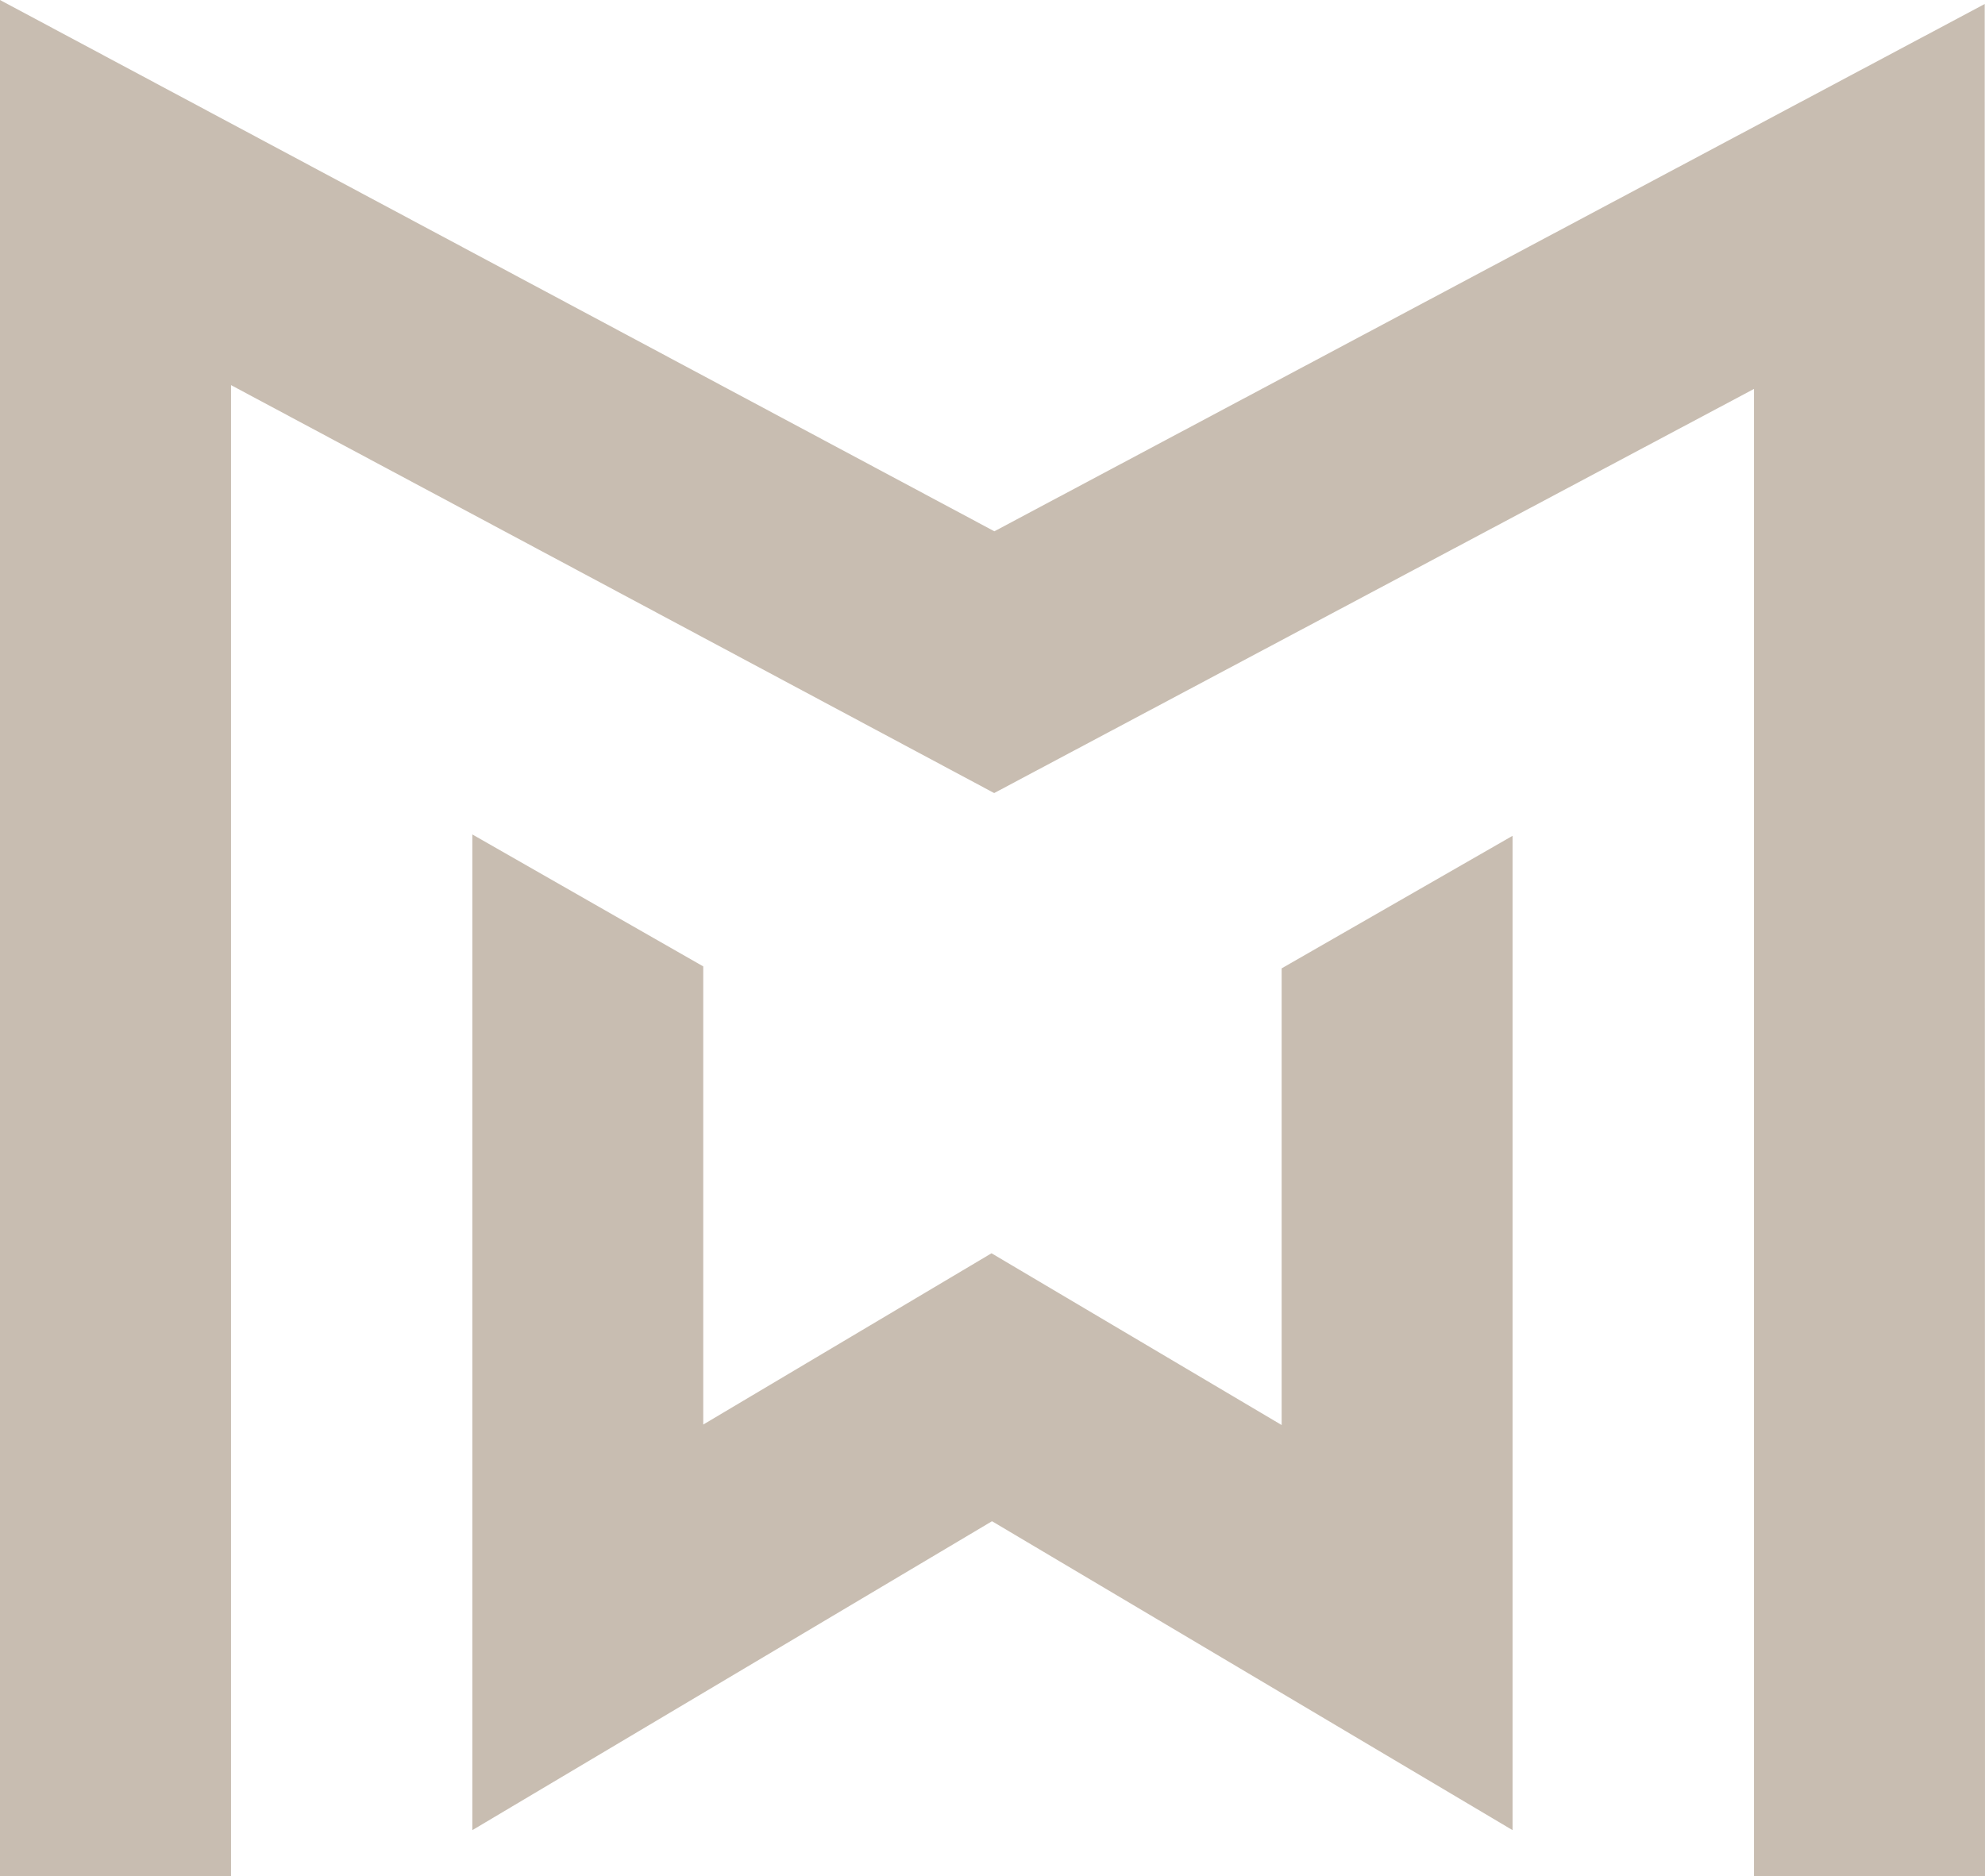
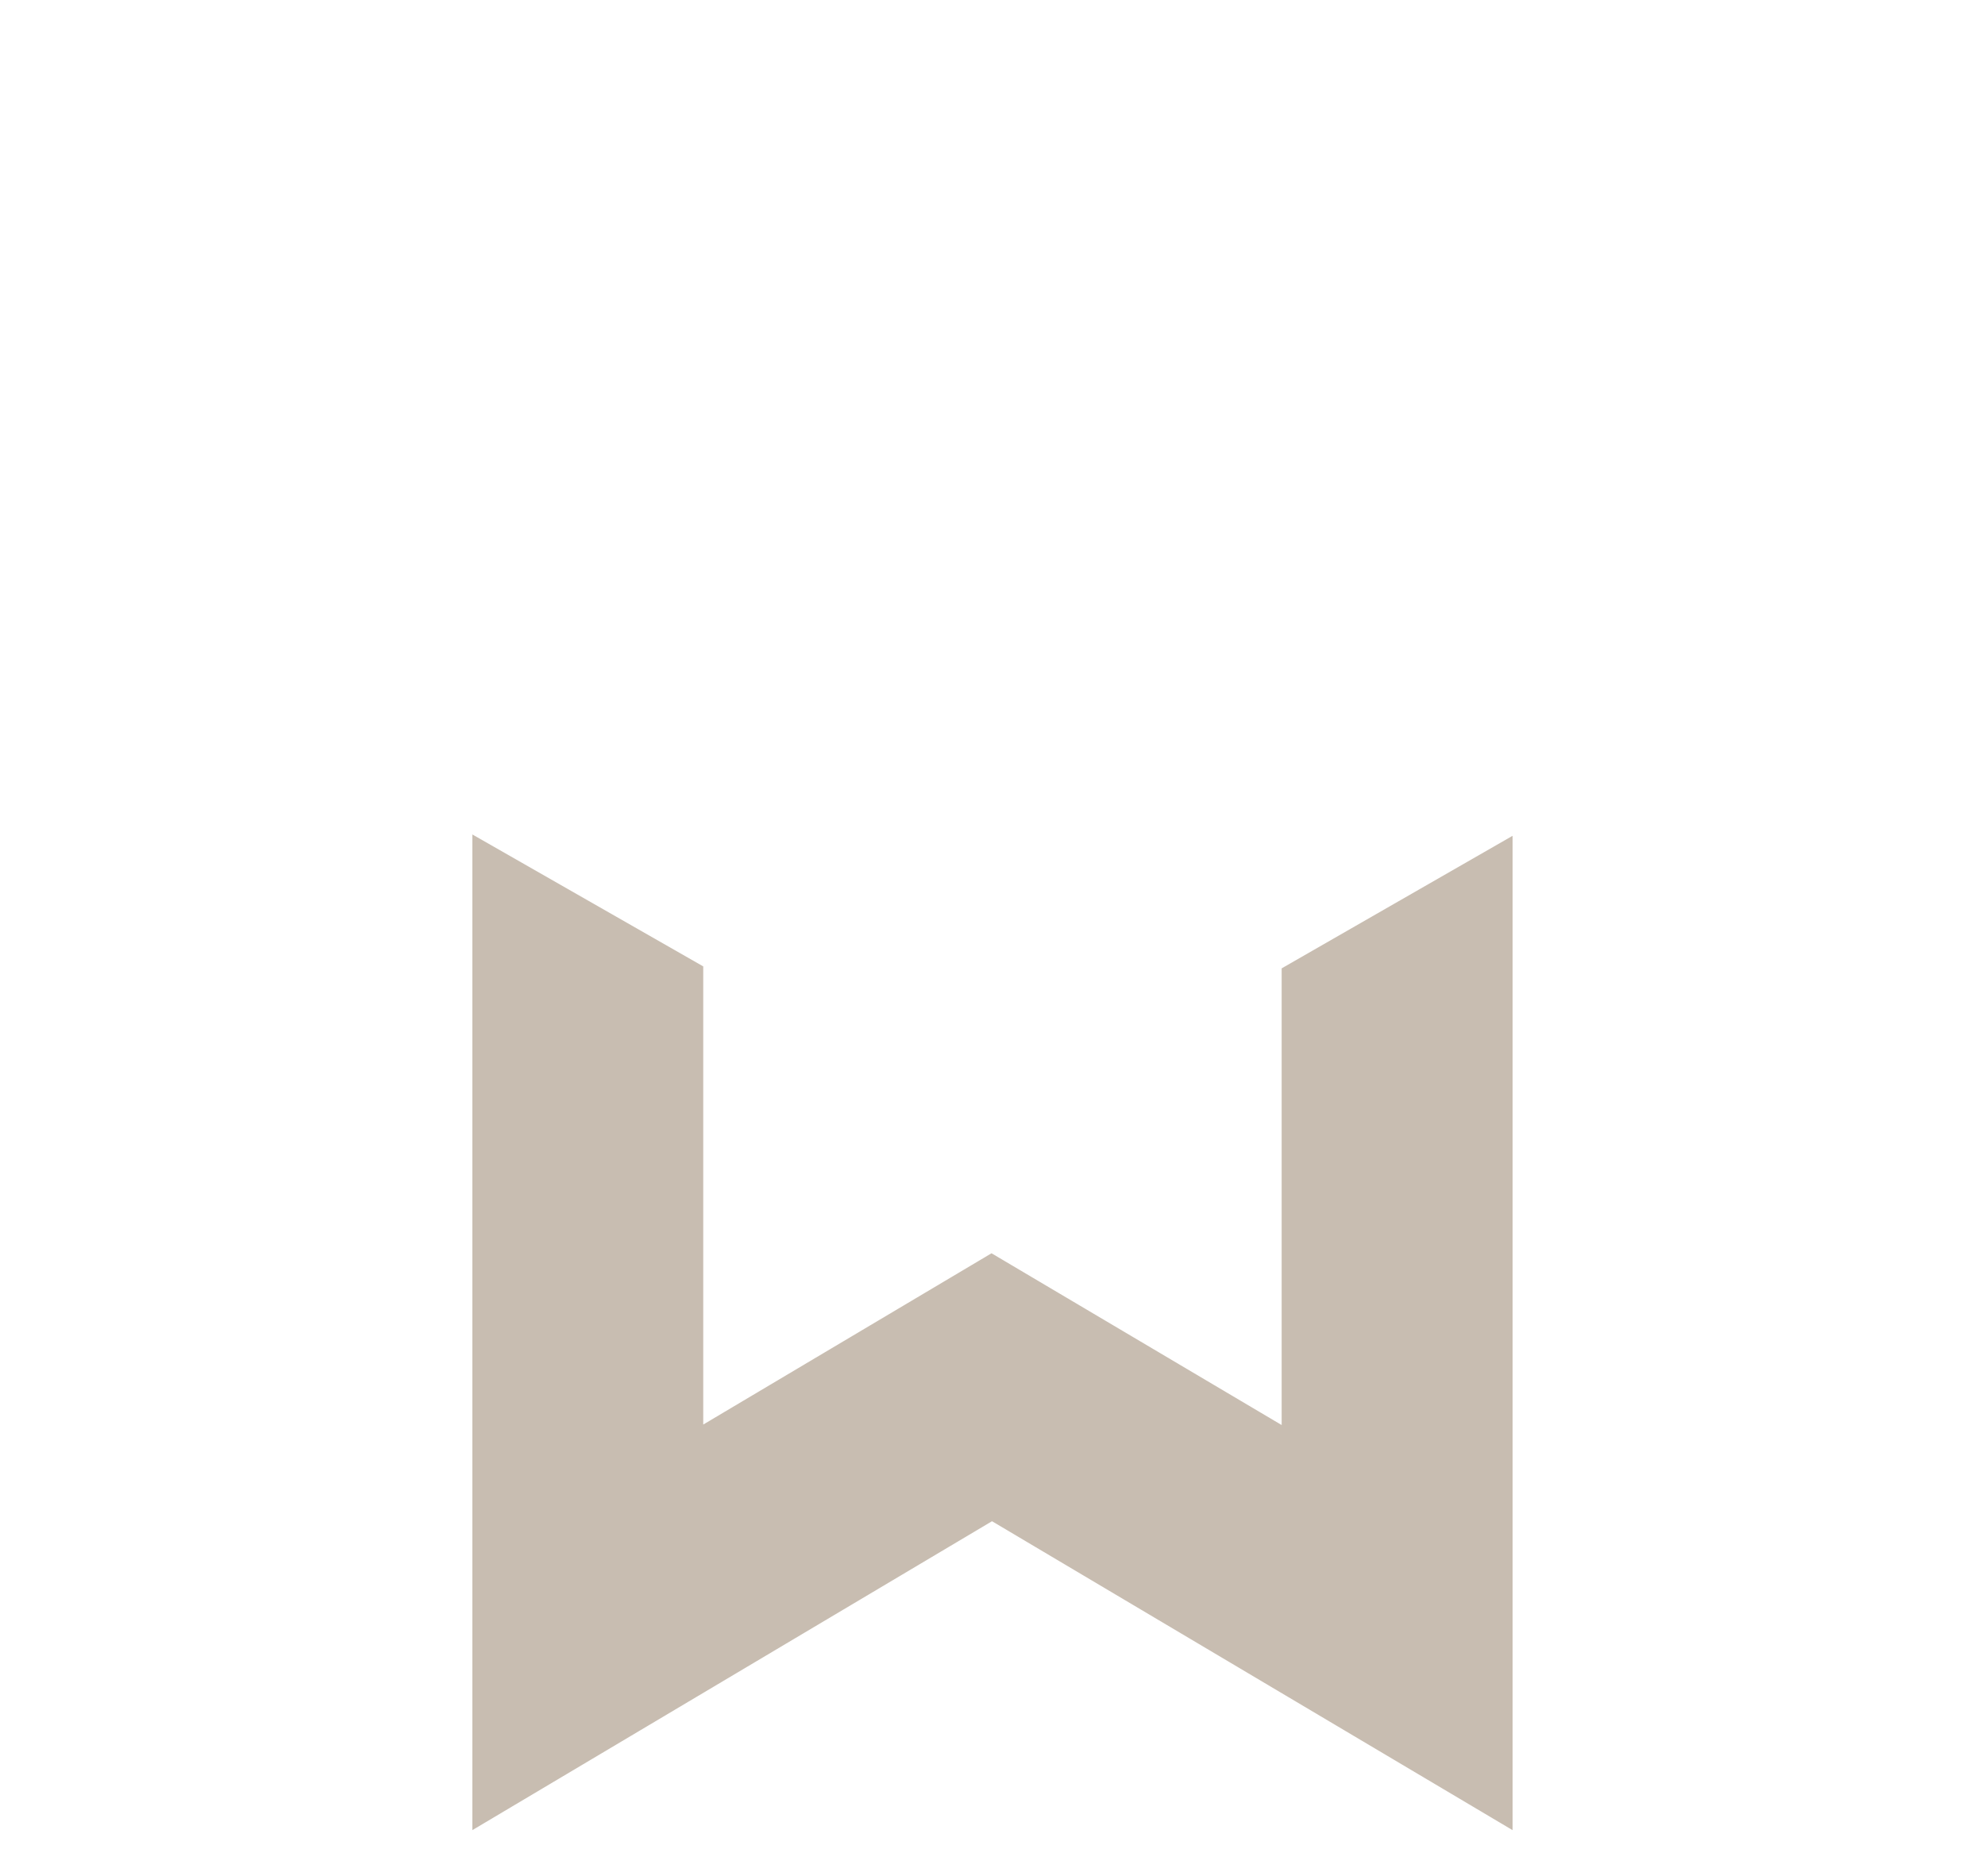
<svg xmlns="http://www.w3.org/2000/svg" viewBox="0 0 202.44 191.36">
  <defs>
    <style>.a{fill:#c8bdb1;}</style>
  </defs>
  <path class="a" d="M137.15,100.1v46.58l-29.59-17.52-29.4,17.47V99.9L54.61,86.44V188l53-31.51L160.7,188V86.58Z" transform="translate(-6.44 -1.33)" />
-   <path class="a" d="M208.88,192.69H185.32V41L107.83,82.22,30,40.61V192.69H6.44V1.33L107.85,55.52l101-53.78Z" transform="translate(-6.44 -1.33)" />
</svg>